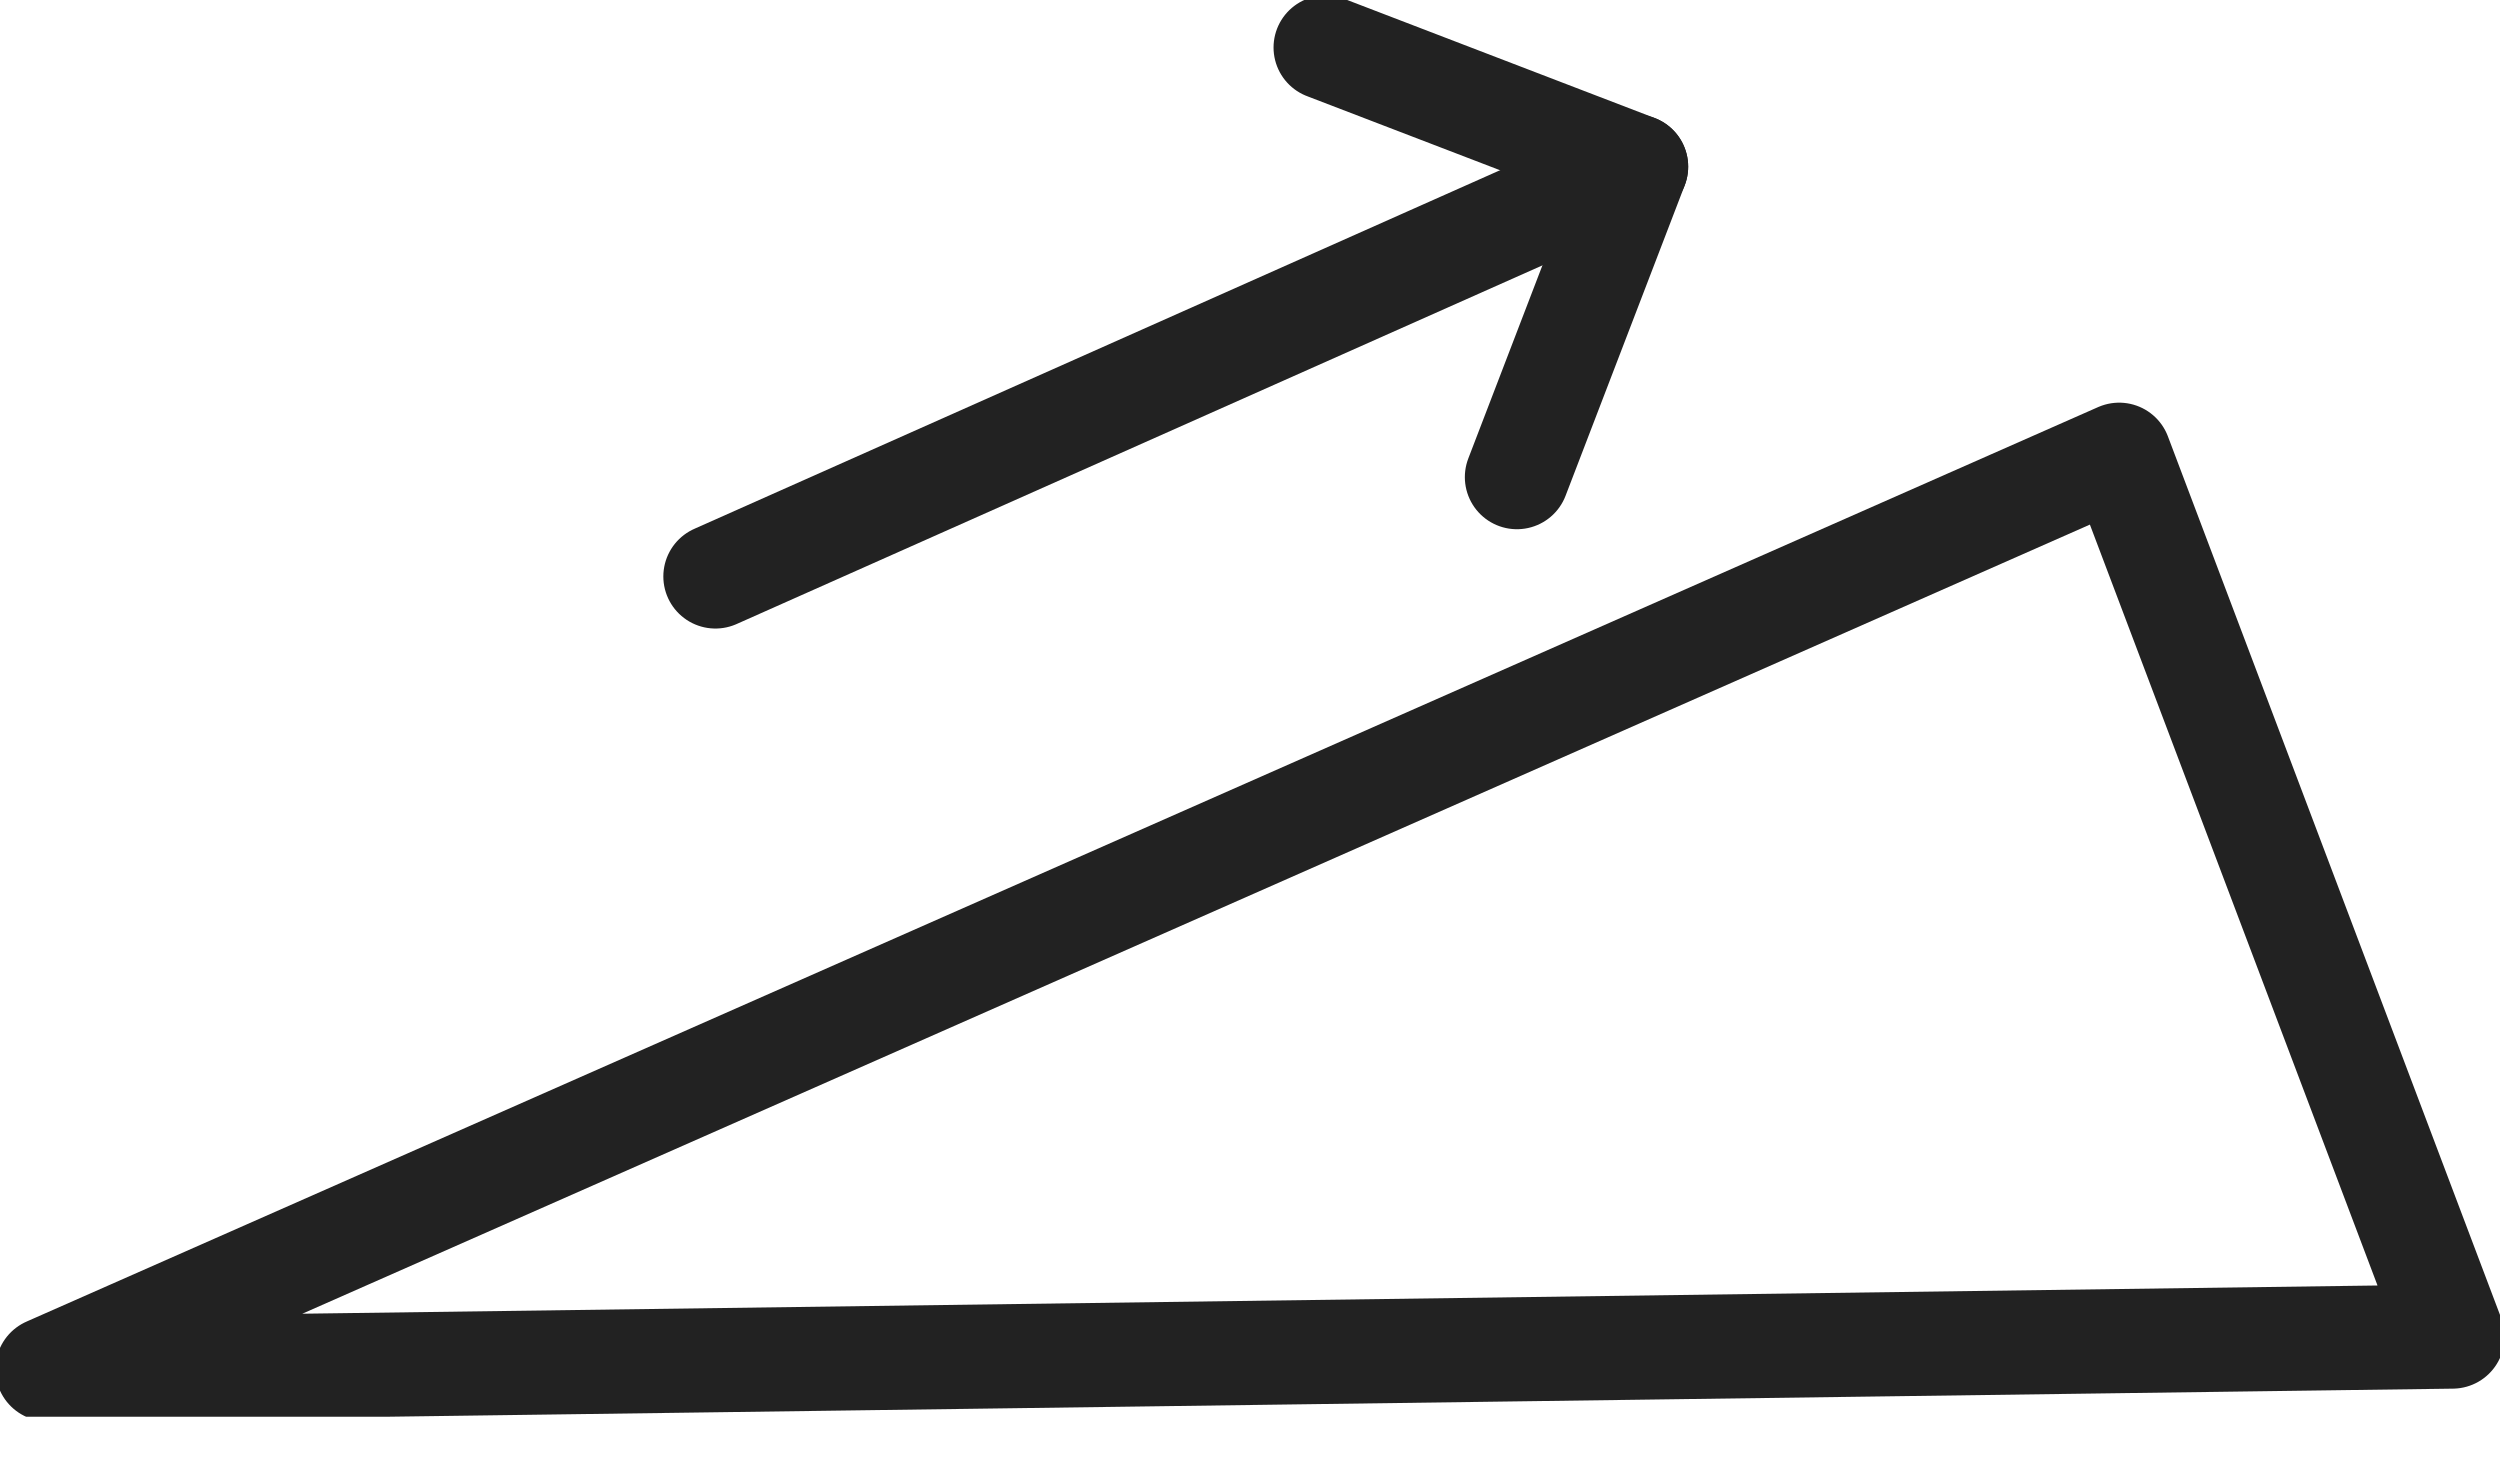
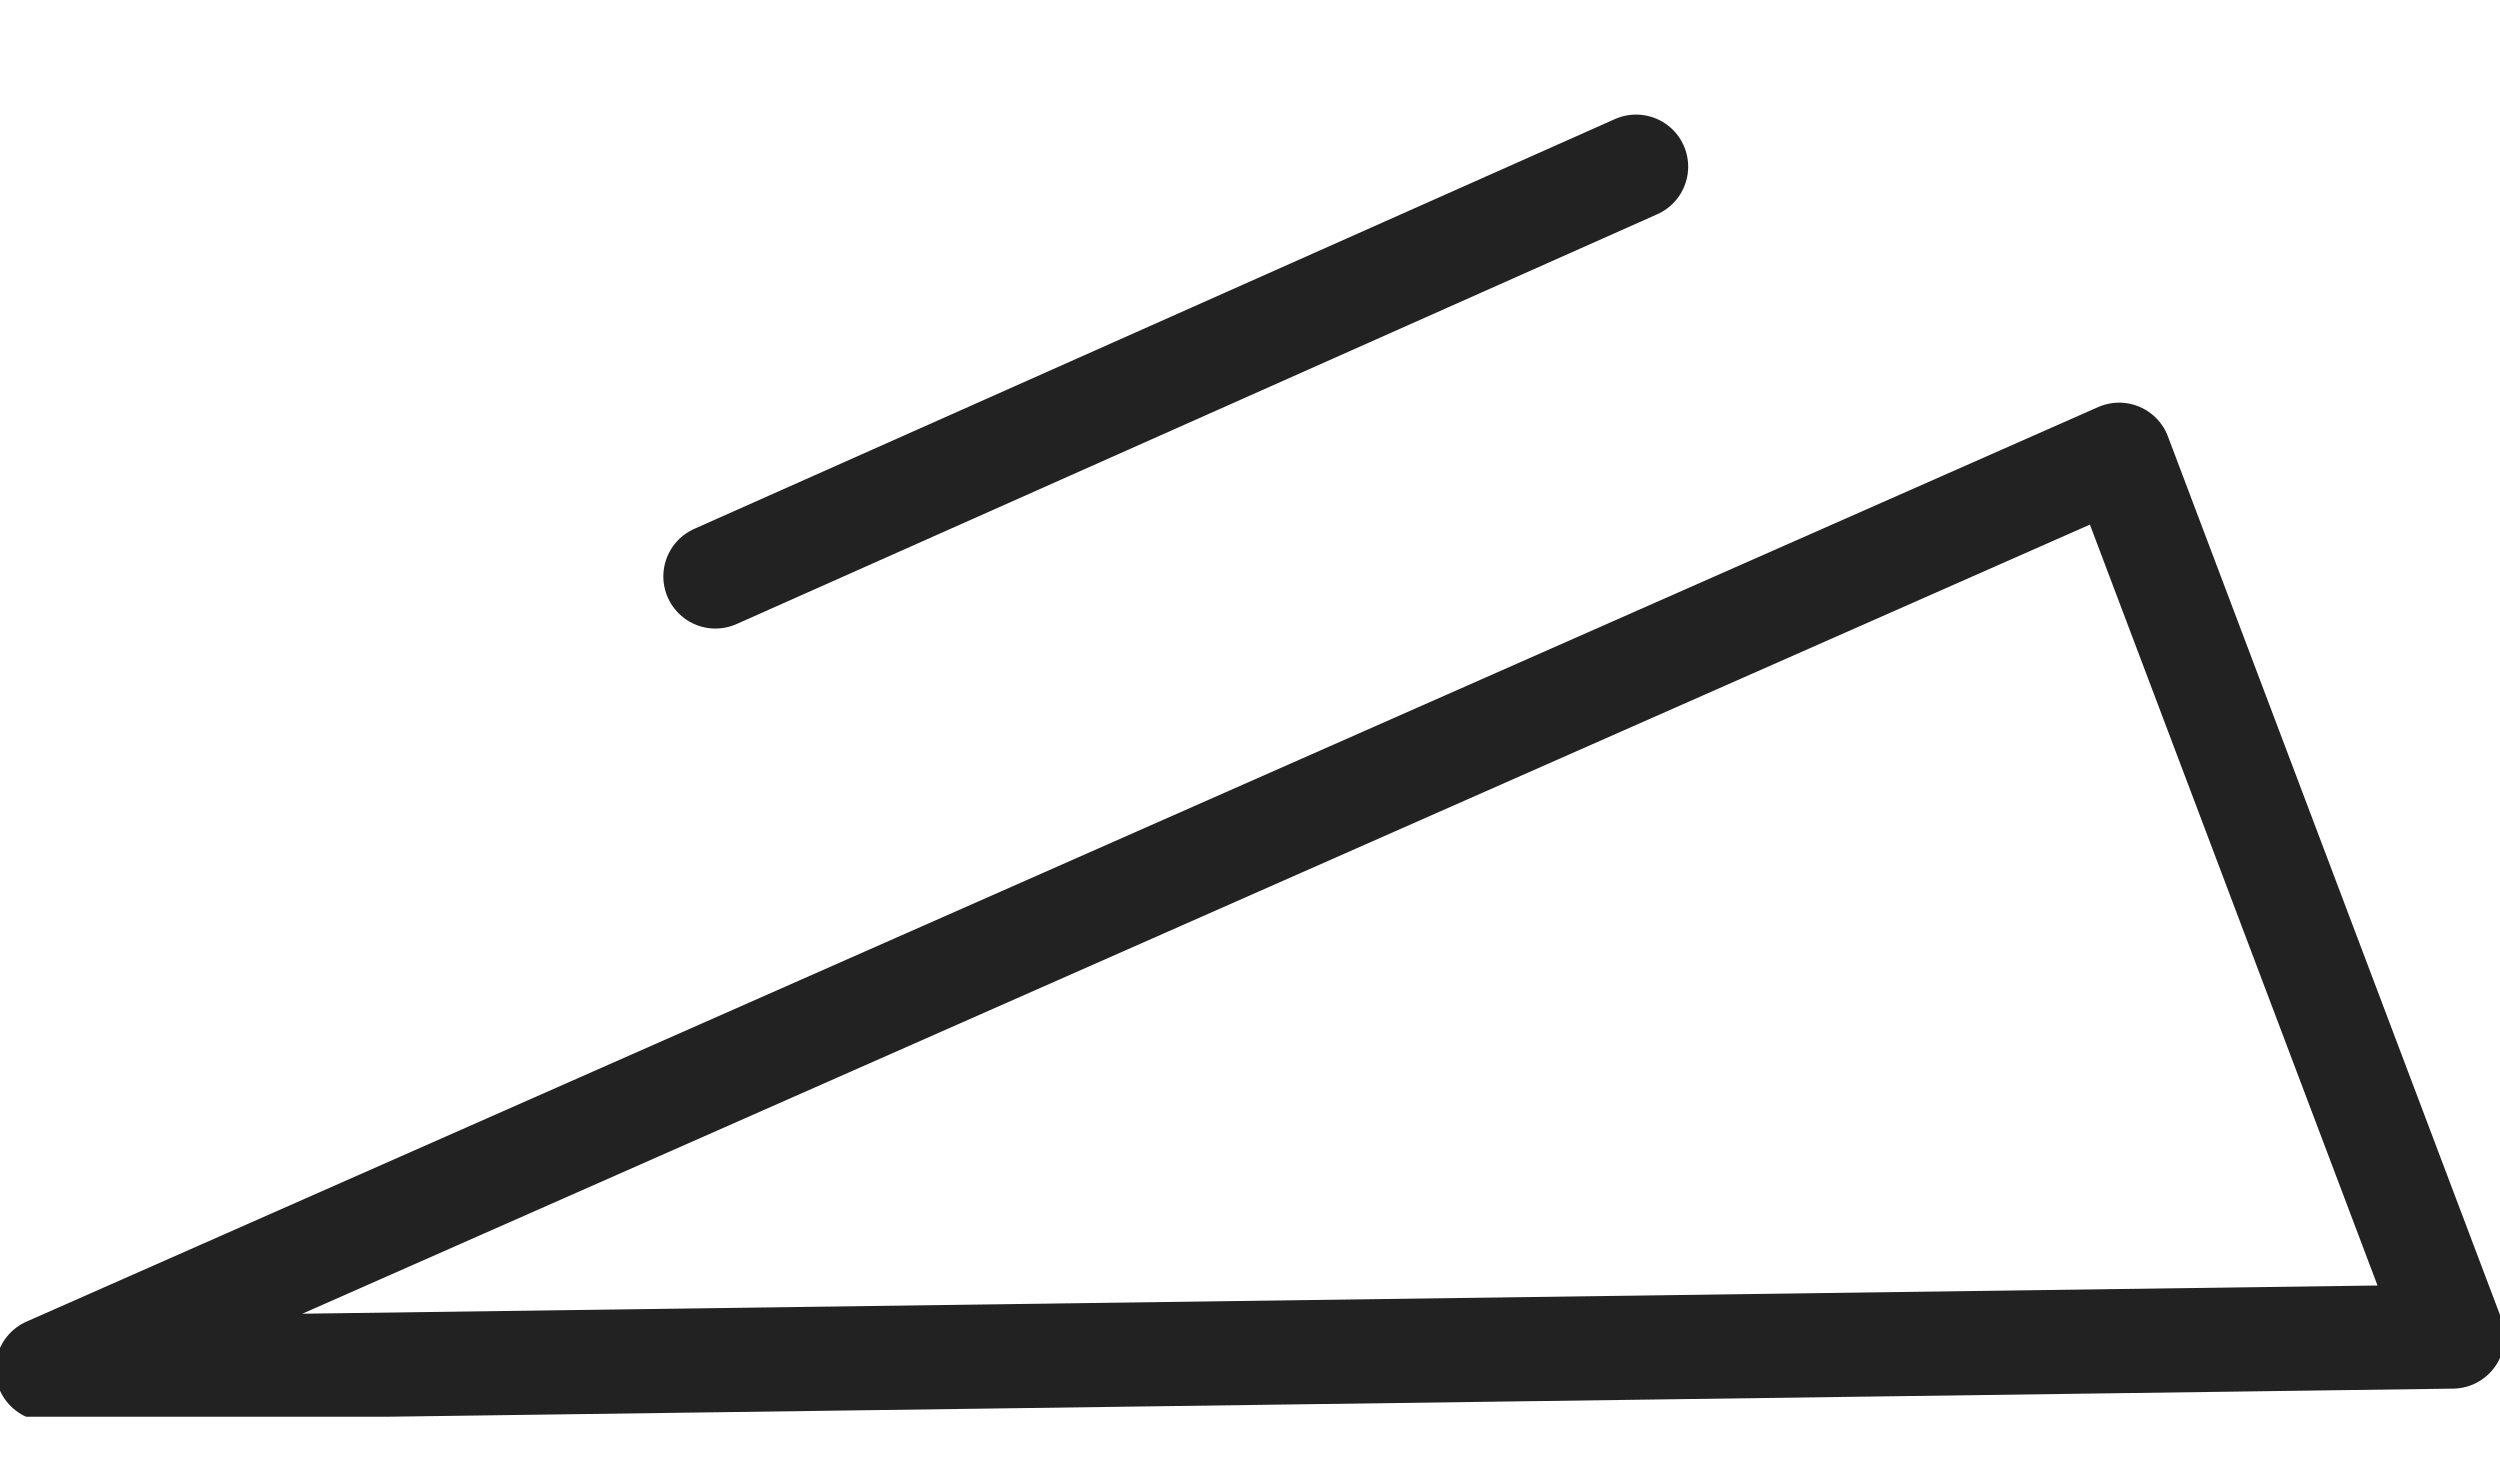
<svg xmlns="http://www.w3.org/2000/svg" width="48" height="28" viewBox="0 0 48 28" fill="none">
  <g clip-path="url(#clip0_401:502)">
    <path d="M13.736 11.068L31.413 3.2" stroke="#222" stroke-width="2" stroke-miterlimit="10" stroke-linecap="round" stroke-linejoin="round" />
-     <path d="M25.452 0.912L31.413 3.2L29.125 9.161" stroke="#222" stroke-width="2" stroke-miterlimit="10" stroke-linecap="round" stroke-linejoin="round" />
    <path d="M40.688 8.731L0.912 26.29L47.088 25.662L40.688 8.731Z" stroke="#222" stroke-width="2" stroke-miterlimit="10" stroke-linecap="round" stroke-linejoin="round" />
  </g>
  <defs>
    <clipPath id="clip0_401:502">
      <rect width="48" height="27.201" fill="#222" />
    </clipPath>
  </defs>
</svg>